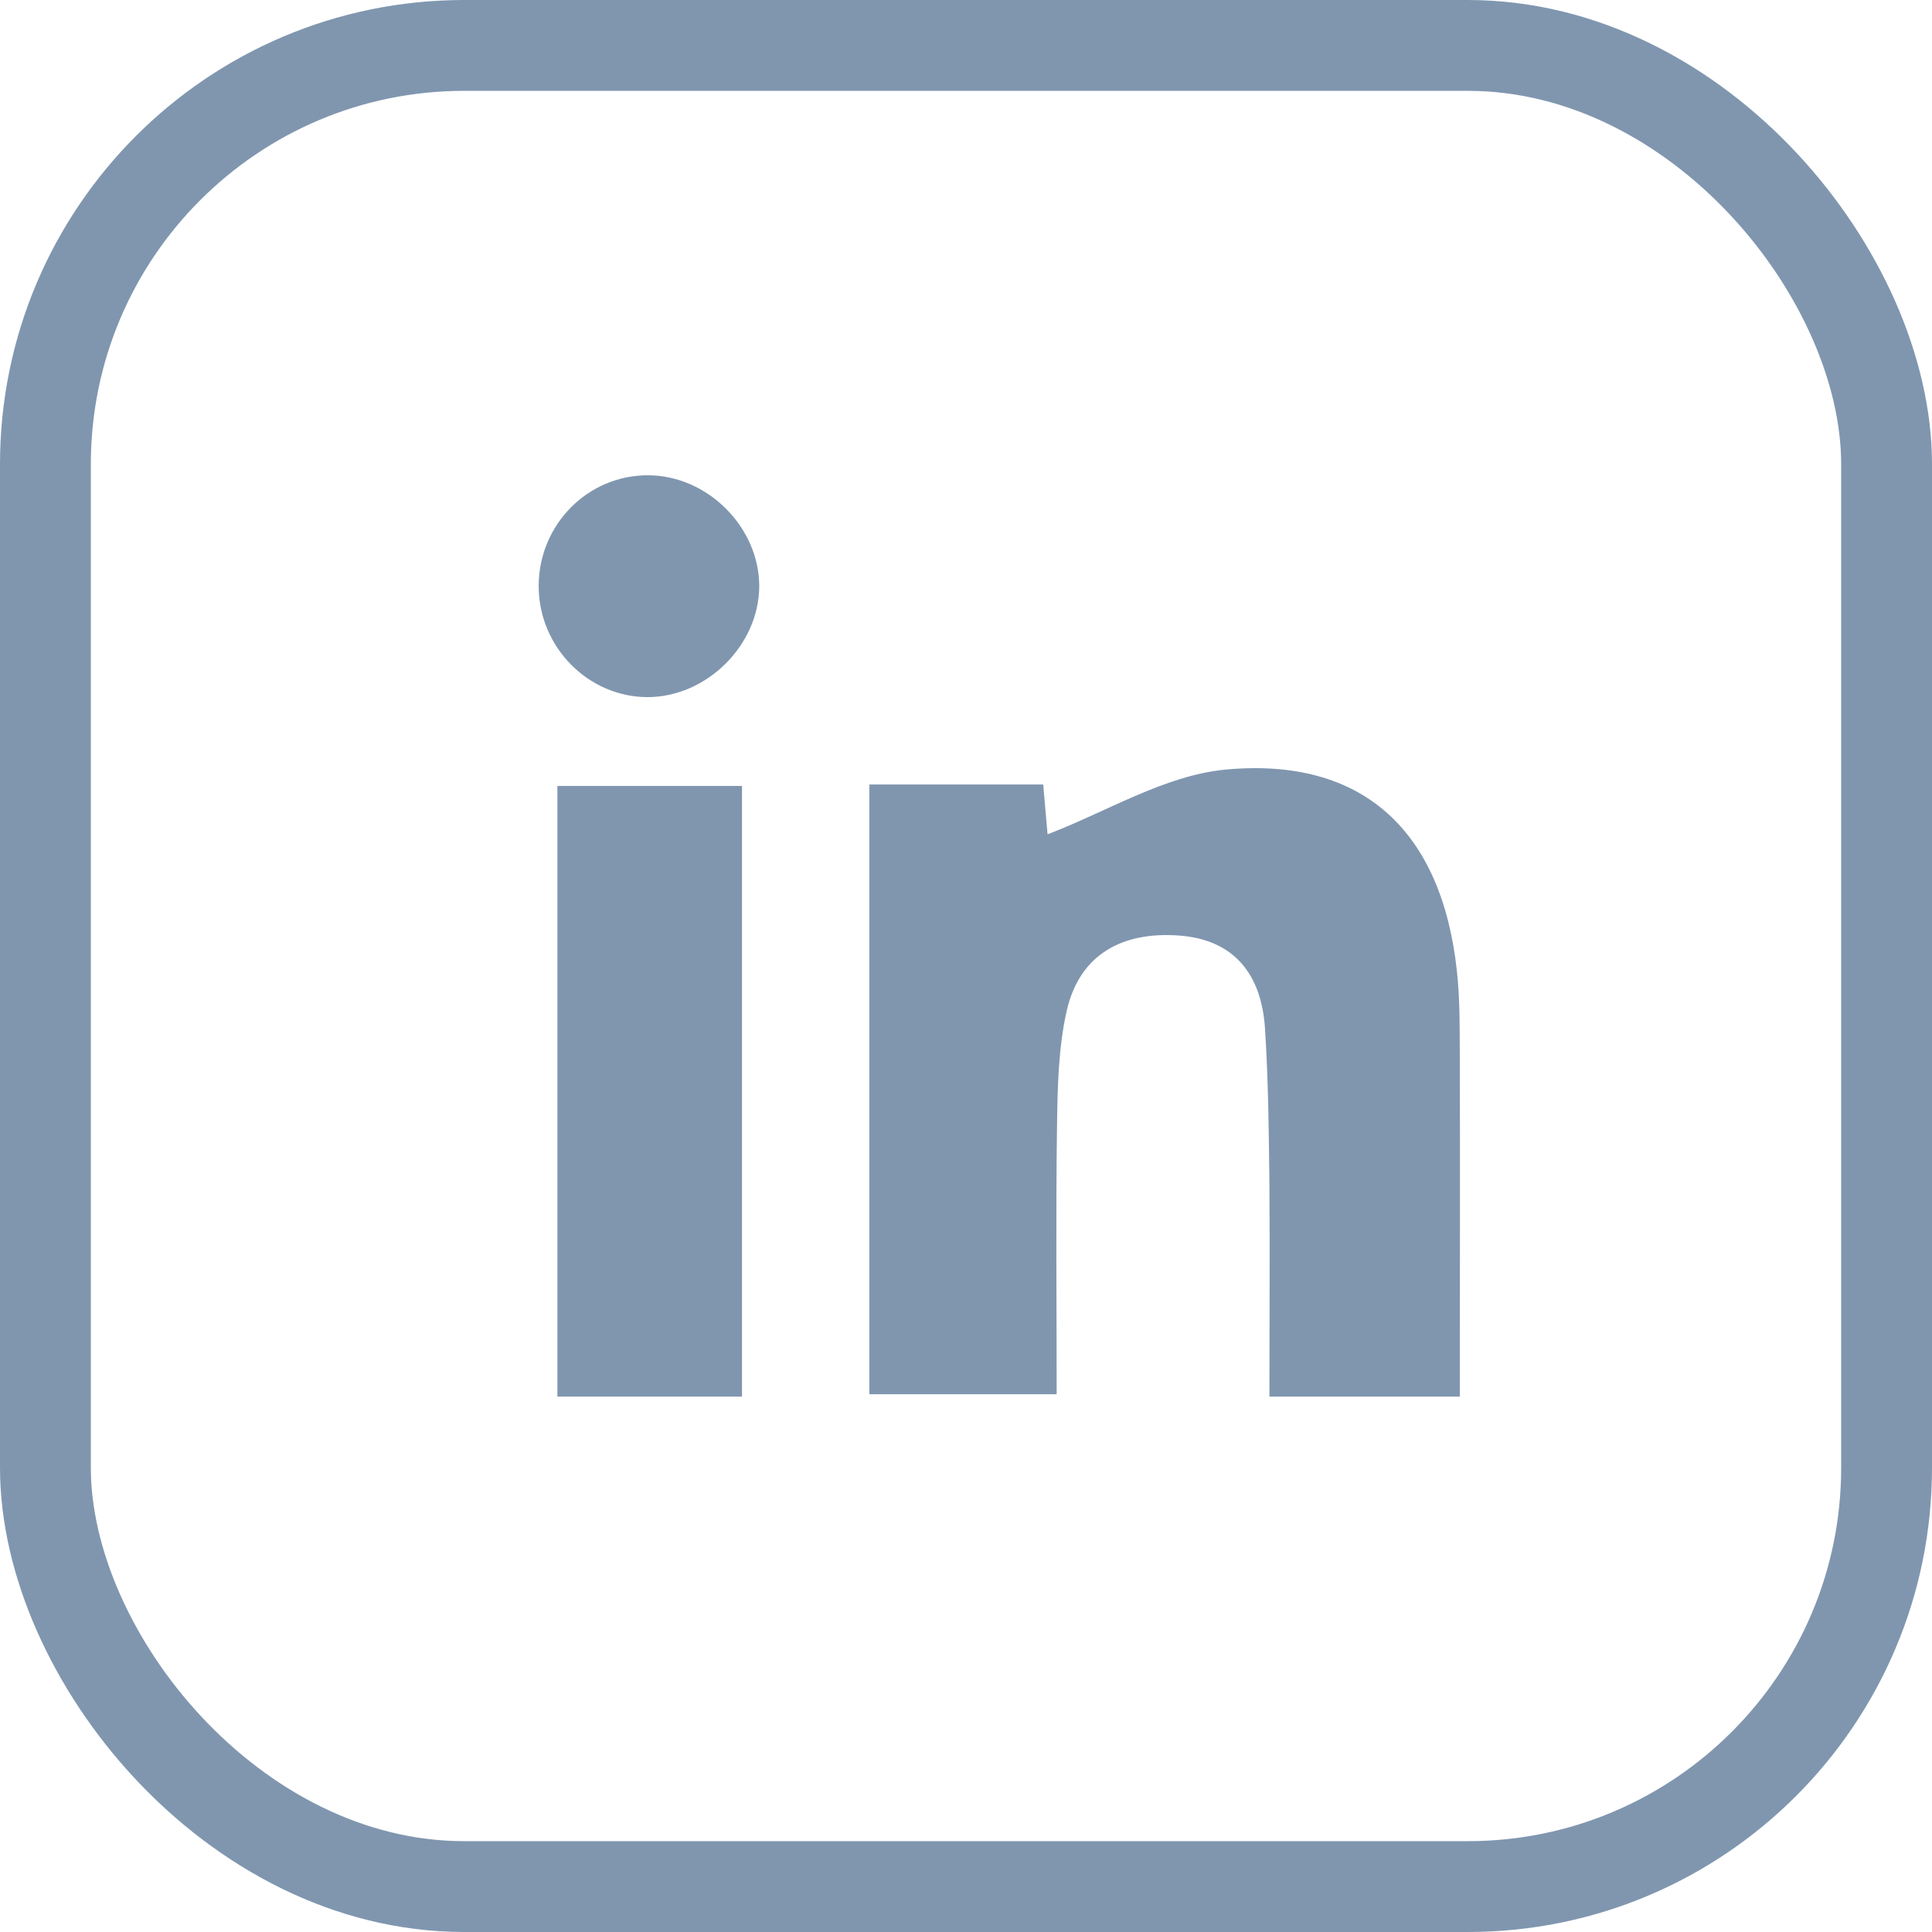
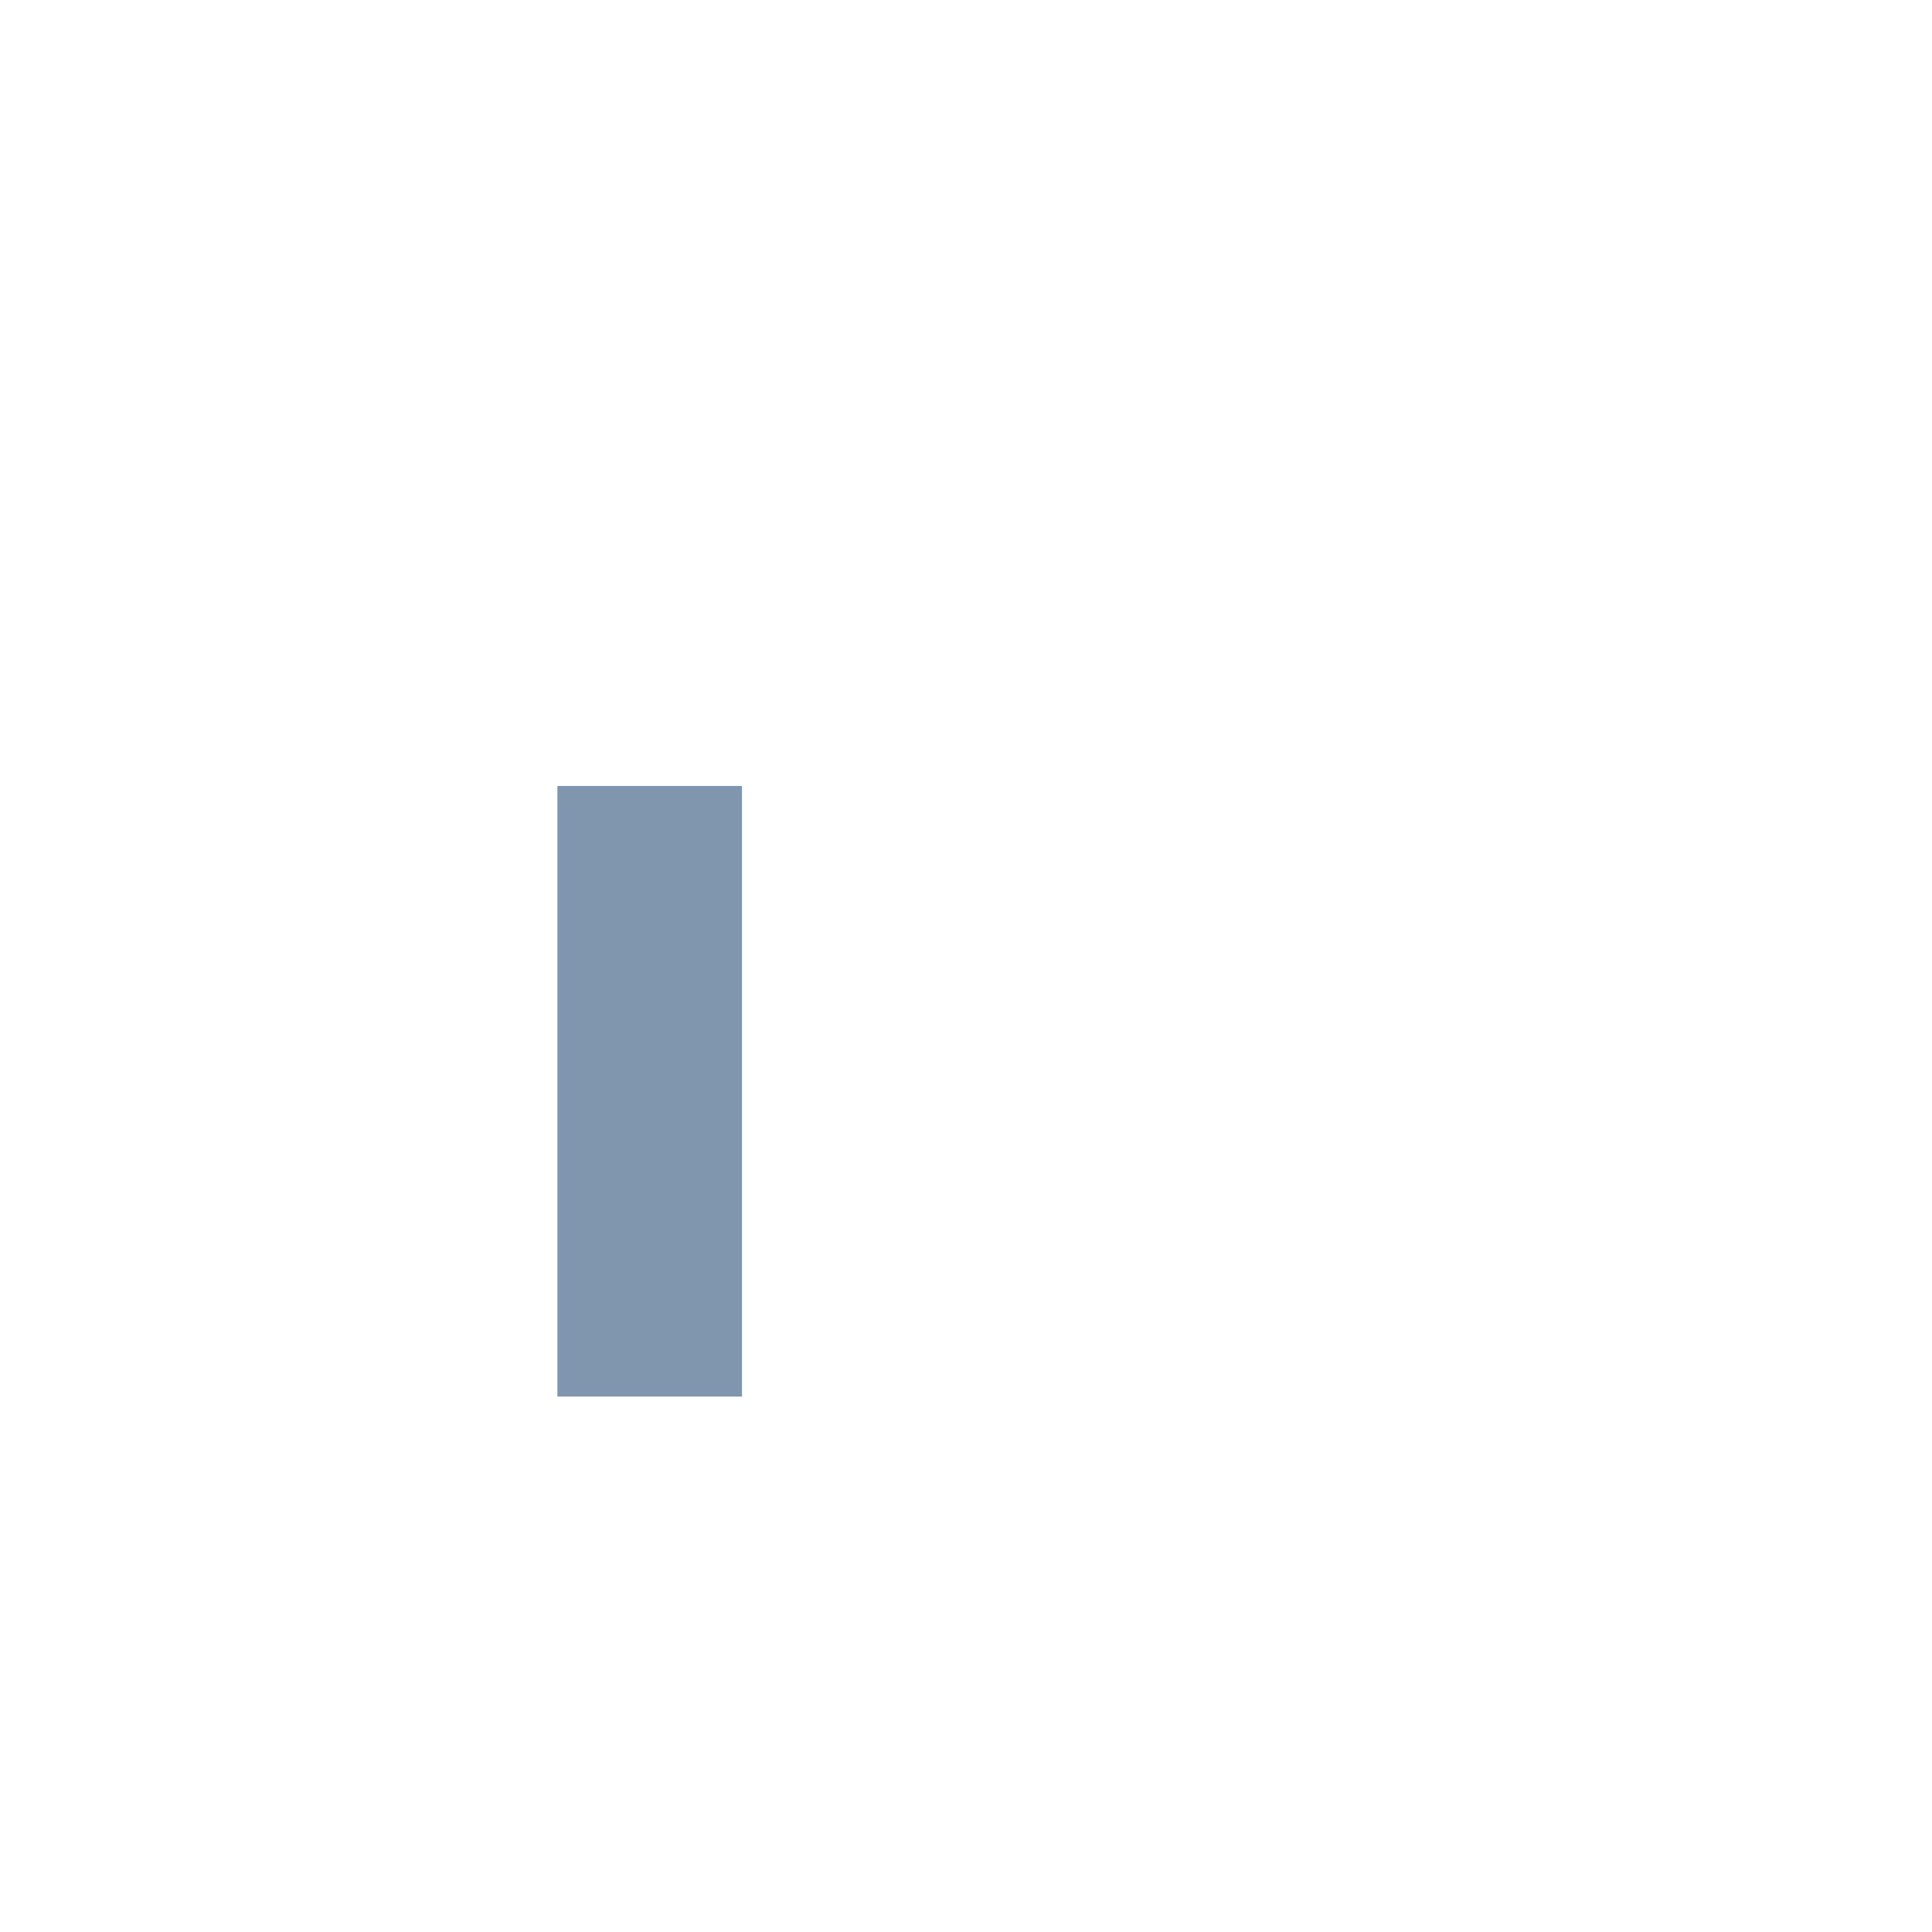
<svg xmlns="http://www.w3.org/2000/svg" id="Layer_1" version="1.1" viewBox="0 0 1063.4 1063.4">
  <defs>
    <style>
      .st0 {
        fill: #8096af;
      }

      .st1 {
        fill: none;
        stroke: #8096af;
        stroke-miterlimit: 10;
        stroke-width: 50px;
      }
    </style>
  </defs>
-   <rect class="st1" x="25" y="25" width="1013.4" height="1013.4" rx="230.5" ry="230.5" />
  <g>
-     <path class="st0" d="M803.4,768.7h-104.7c0-39.6.3-78.3,0-117-.3-28.4-.6-56.8-2.4-85.2-1.8-29.6-16.5-49.5-47.8-51.6-30.6-2.1-54.3,10.2-61.4,41.6-4.6,20.4-5,42.1-5.3,63.2-.7,48.4-.2,96.8-.2,147.7h-103.1v-335.6h95.7c1.1,12.2,2,23.6,2.4,27.4,32.2-12.2,64.3-32.4,97.9-35.6,75.8-7.1,119.1,33.9,127.4,110.9,1.8,16.4,1.5,33.1,1.6,49.7.2,60.3,0,120.6,0,184.5h0Z" />
    <path class="st0" d="M408.4,768.7h-101.6v-336.1h101.6v336.1Z" />
-     <path class="st0" d="M417.9,322.8c-.2,32.4-29,60.9-61.5,60.9s-60-27.5-59.9-61.3,27.2-61,60.4-60.8c32.7.2,61.1,28.7,61,61.3h0Z" />
  </g>
</svg>